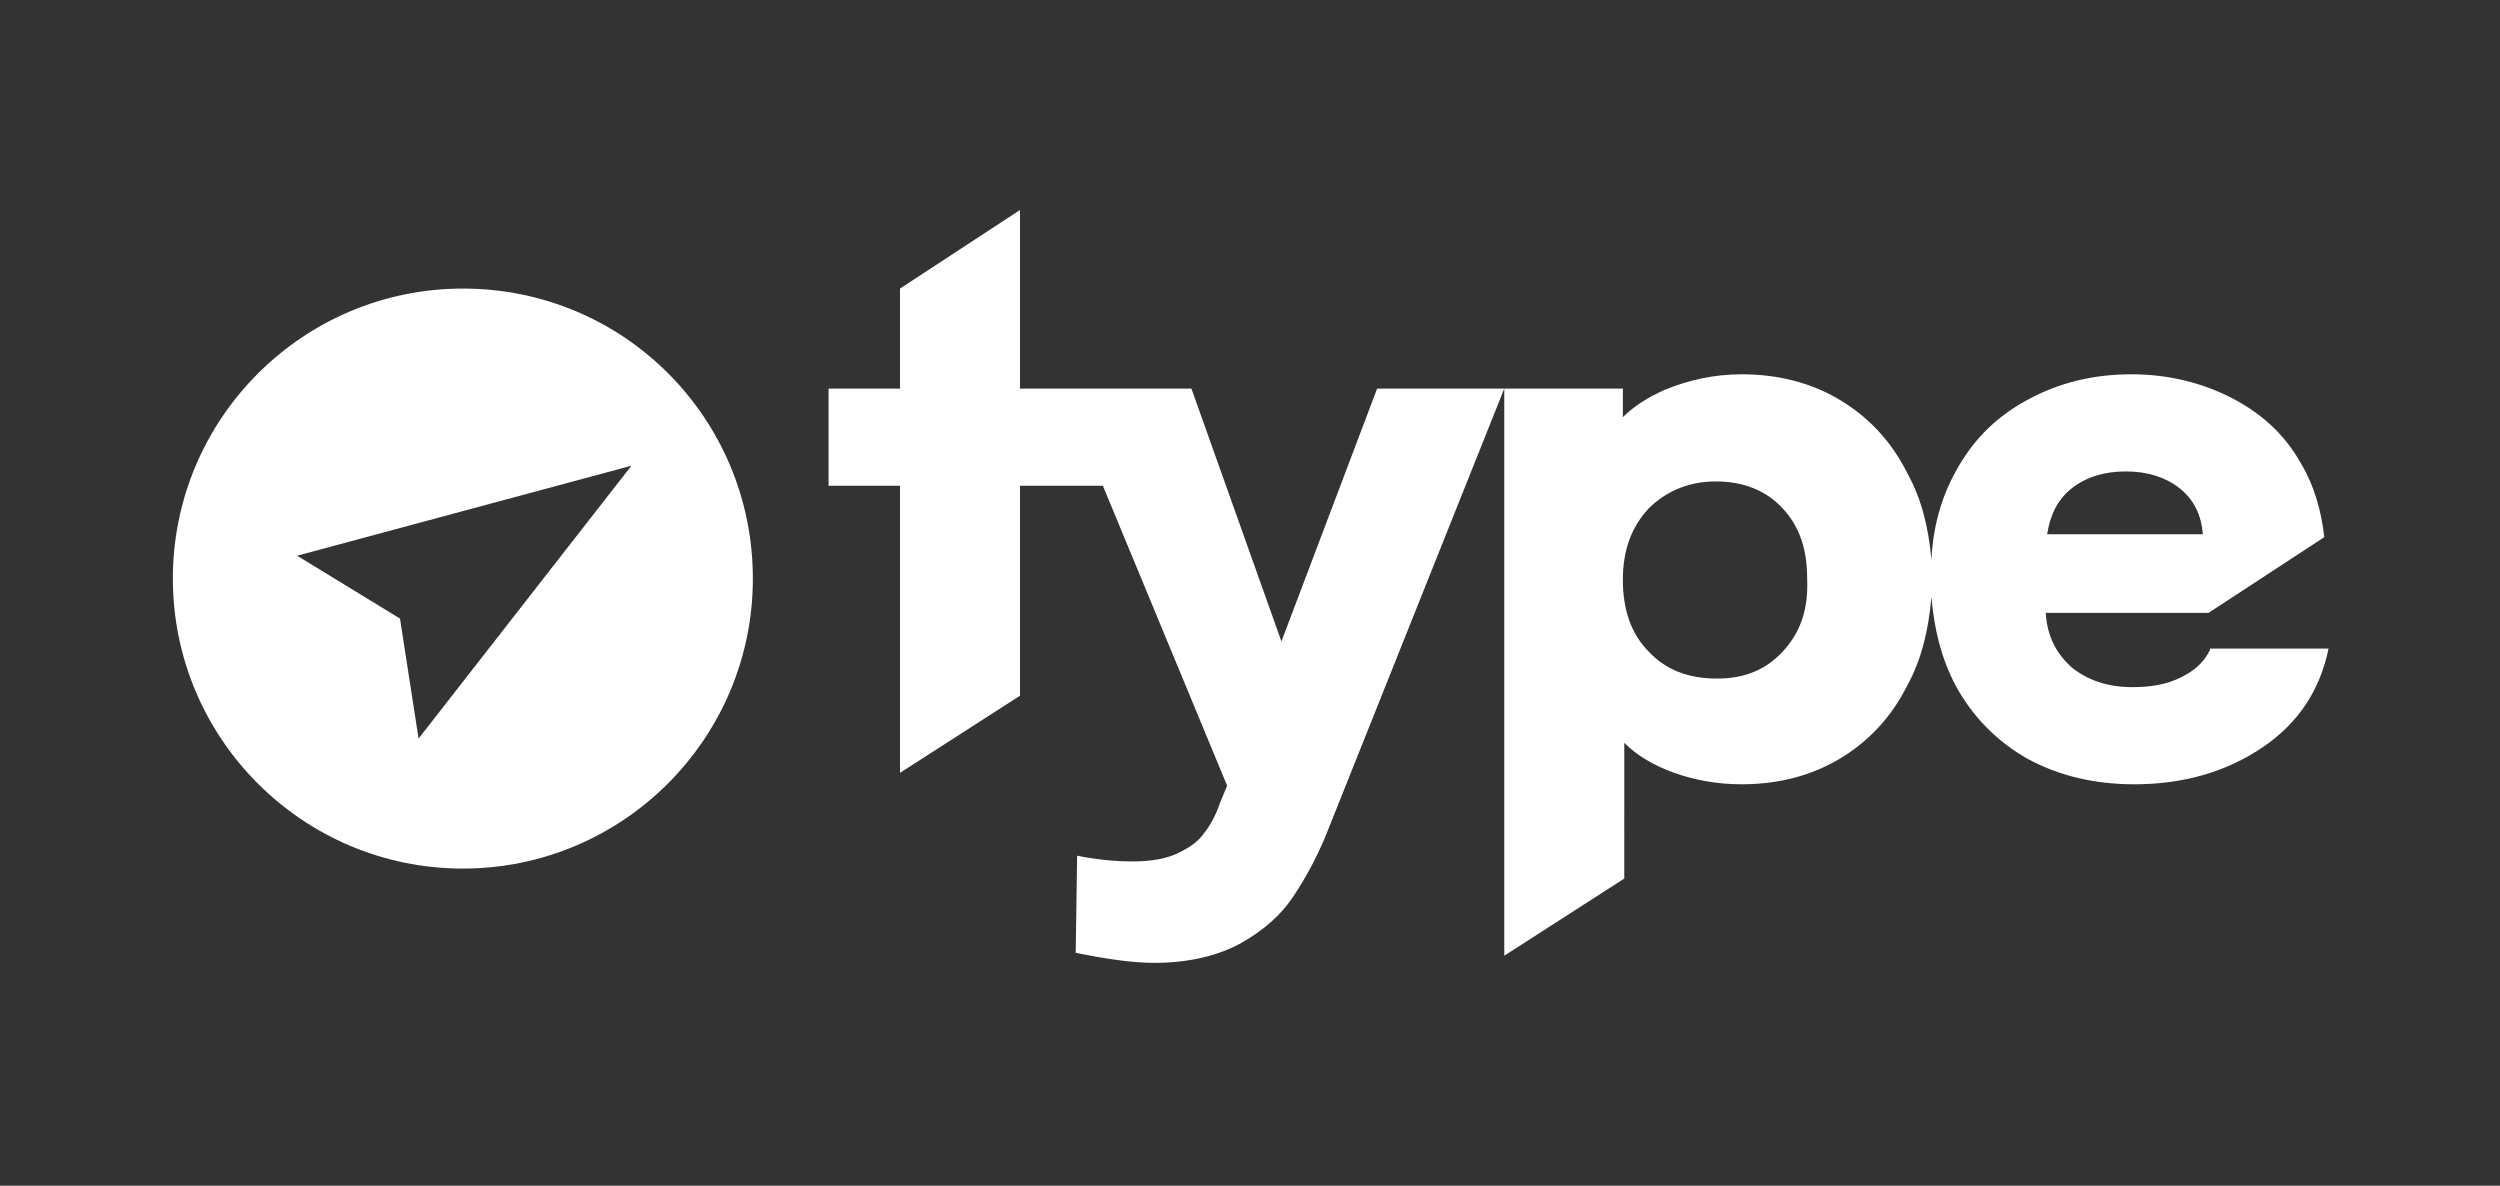
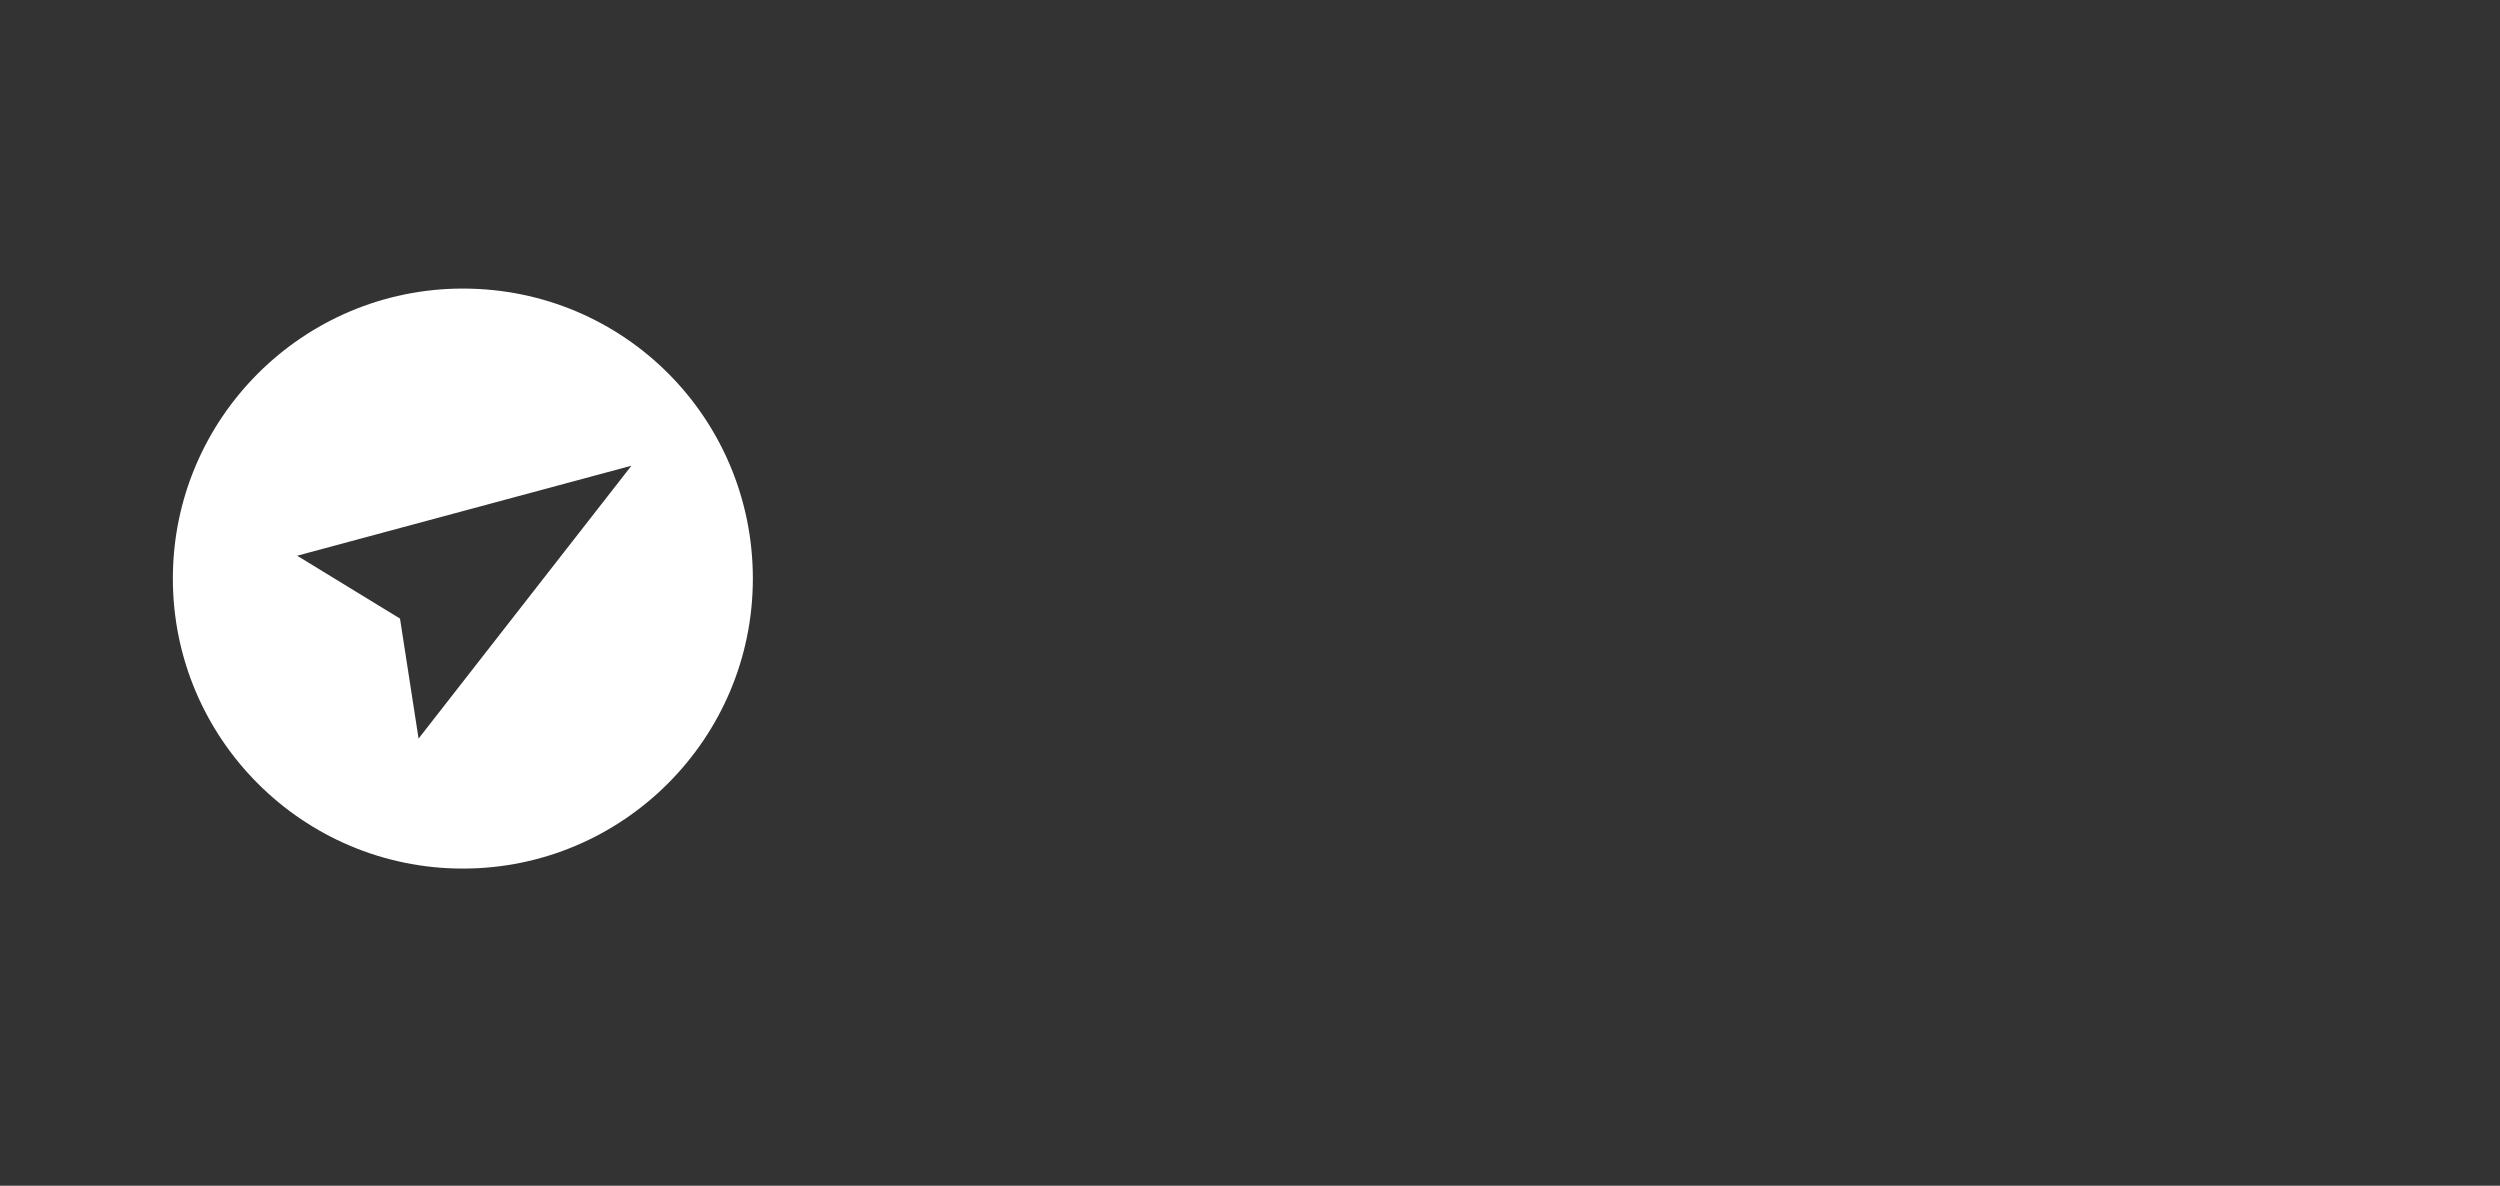
<svg xmlns="http://www.w3.org/2000/svg" version="1.1" id="Layer_1" x="0px" y="0px" width="175px" height="83px" viewBox="0 0 175 83" style="enable-background:new 0 0 175 83;" xml:space="preserve">
  <rect x="0" y="0" width="175" height="83" fill="#333333" stroke="none" />
  <style type="text/css">
	.st0{fill:#FFFFFF;}
</style>
  <g>
    <path class="st0" d="M32.4,20.2c-11.2,0-20.3,9.1-20.3,20.3s9.1,20.3,20.3,20.3s20.3-9.1,20.3-20.3S43.7,20.2,32.4,20.2z    M29.3,51.7L28,43.3l-7.2-4.4l23.4-6.3L29.3,51.7z" />
-     <path class="st0" d="M154.7,45.5c-0.4,0.8-1,1.4-2,1.9c-1,0.5-2.1,0.7-3.4,0.7c-1.8,0-3.2-0.5-4.3-1.4c-1.1-1-1.7-2.2-1.8-3.8h11.4   l8.1-5.3c-0.2-1.8-0.7-3.6-1.6-5.1c-1.1-2-2.7-3.5-4.8-4.6c-2.1-1.1-4.5-1.7-7.1-1.7c-2.7,0-5.1,0.6-7.3,1.8c-2.2,1.2-3.8,2.8-5,5   c-1,1.8-1.6,3.9-1.7,6.2c-0.2-2.3-0.7-4.3-1.7-6.1c-1.1-2.2-2.7-3.9-4.7-5.1c-2-1.2-4.3-1.8-6.9-1.8c-1.9,0-3.7,0.4-5.4,1.1   c-1.1,0.5-2.1,1.1-2.9,1.9v-2h-8.3h0h-8.9l-6.7,17.7l-6.3-17.7h-12v-7h0v-5.5l-8.4,5.5h0v7h-5V34h5v20.1l8.4-5.4V34h5.8l8.7,21   l-0.5,1.2c-0.3,0.9-0.7,1.6-1.1,2.1c-0.4,0.6-1,1-1.8,1.4c-0.8,0.4-1.9,0.6-3.2,0.6c-1.1,0-2.4-0.1-3.9-0.4l-0.1,6.8   c2,0.4,3.9,0.7,5.5,0.7c2.4,0,4.5-0.5,6.1-1.4c1.6-0.9,2.8-2,3.6-3.2c0.8-1.2,1.6-2.6,2.3-4.3l12.5-31.3v39.7l8.4-5.4V52   c0.9,0.9,2.1,1.6,3.5,2.1c1.4,0.5,3,0.8,4.7,0.8c2.6,0,4.9-0.6,6.9-1.8c2-1.2,3.6-2.9,4.7-5.1c1-1.8,1.5-3.9,1.7-6.2   c0.2,2.3,0.7,4.3,1.7,6.2c1.2,2.2,2.9,3.9,5,5.1c2.2,1.2,4.7,1.8,7.5,1.8c3.5,0,6.5-0.9,9-2.6c2.5-1.7,4-4,4.6-6.9H154.7z    M145,34.2c1-0.8,2.3-1.2,3.8-1.2c1.5,0,2.8,0.4,3.8,1.2c1,0.8,1.5,1.9,1.6,3.2h-10.9C143.5,36.1,144,35,145,34.2z M124.8,45.6   c-1.2,1.3-2.7,1.9-4.6,1.9c-2,0-3.6-0.6-4.8-1.9c-1.2-1.2-1.8-2.9-1.8-5c0-2.1,0.6-3.7,1.8-5c1.2-1.2,2.8-1.9,4.7-1.9   s3.5,0.6,4.7,1.9c1.2,1.3,1.7,2.9,1.7,4.9C126.6,42.7,126,44.3,124.8,45.6z" />
  </g>
</svg>